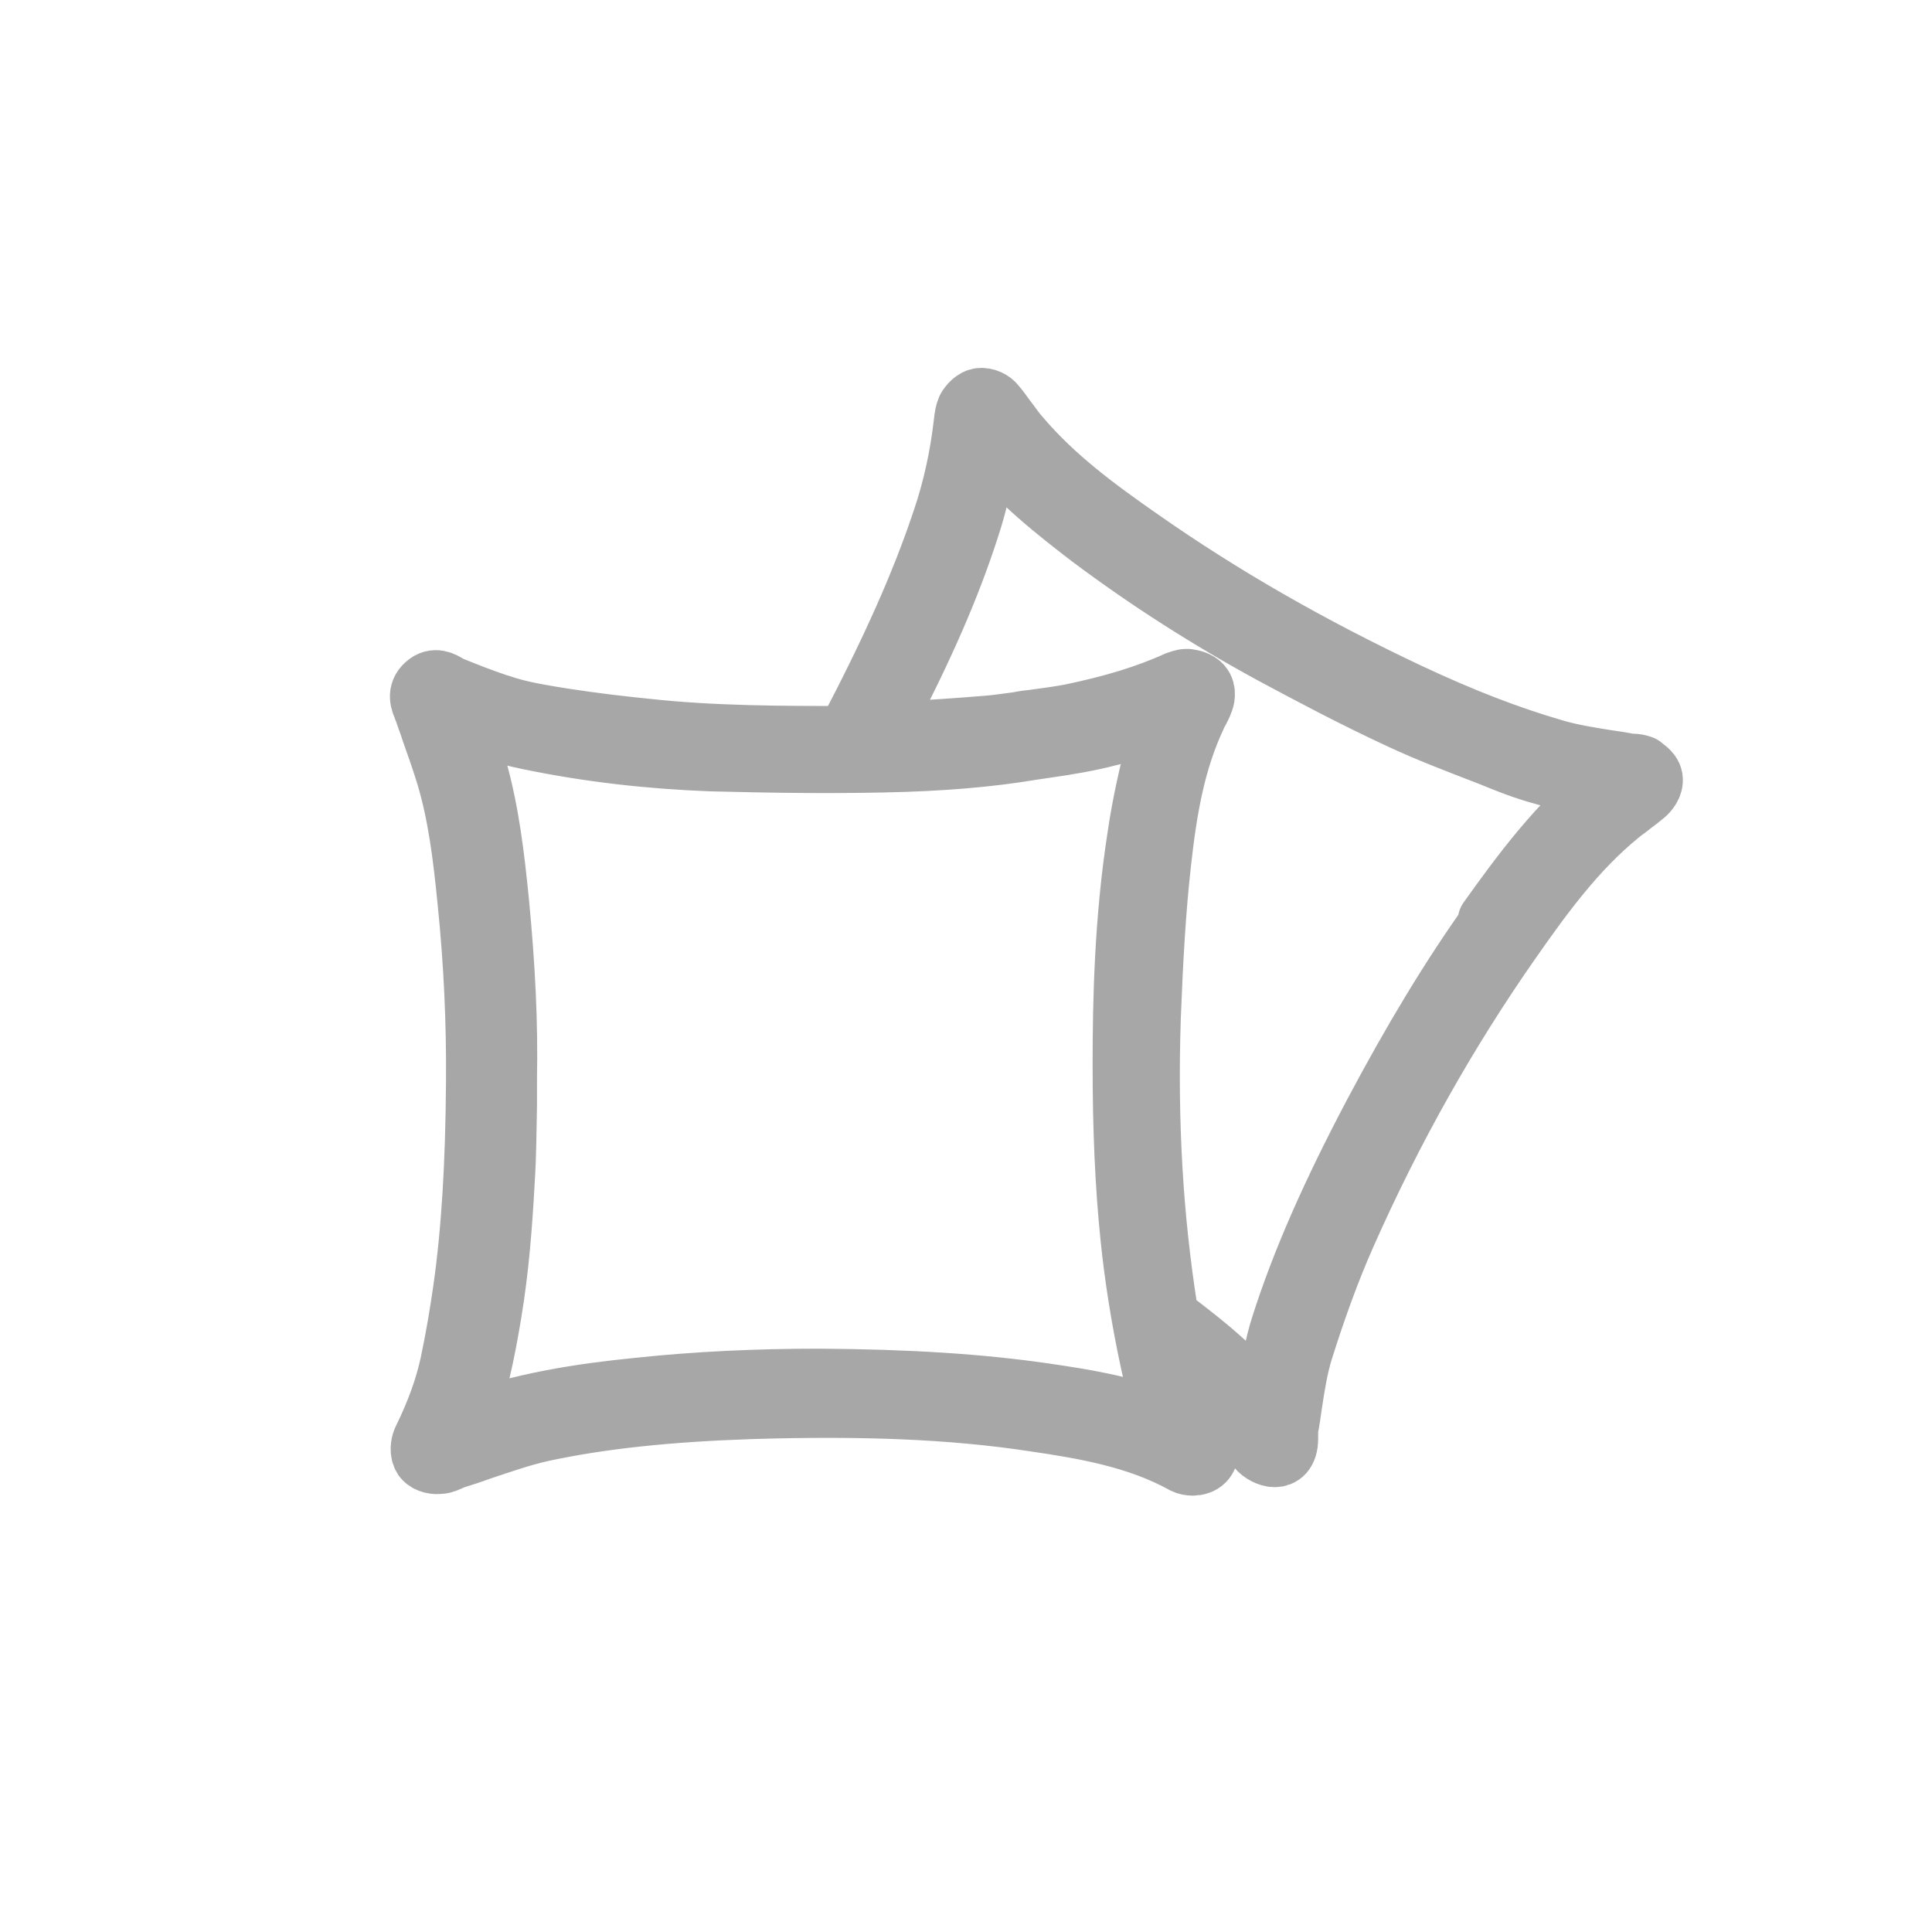
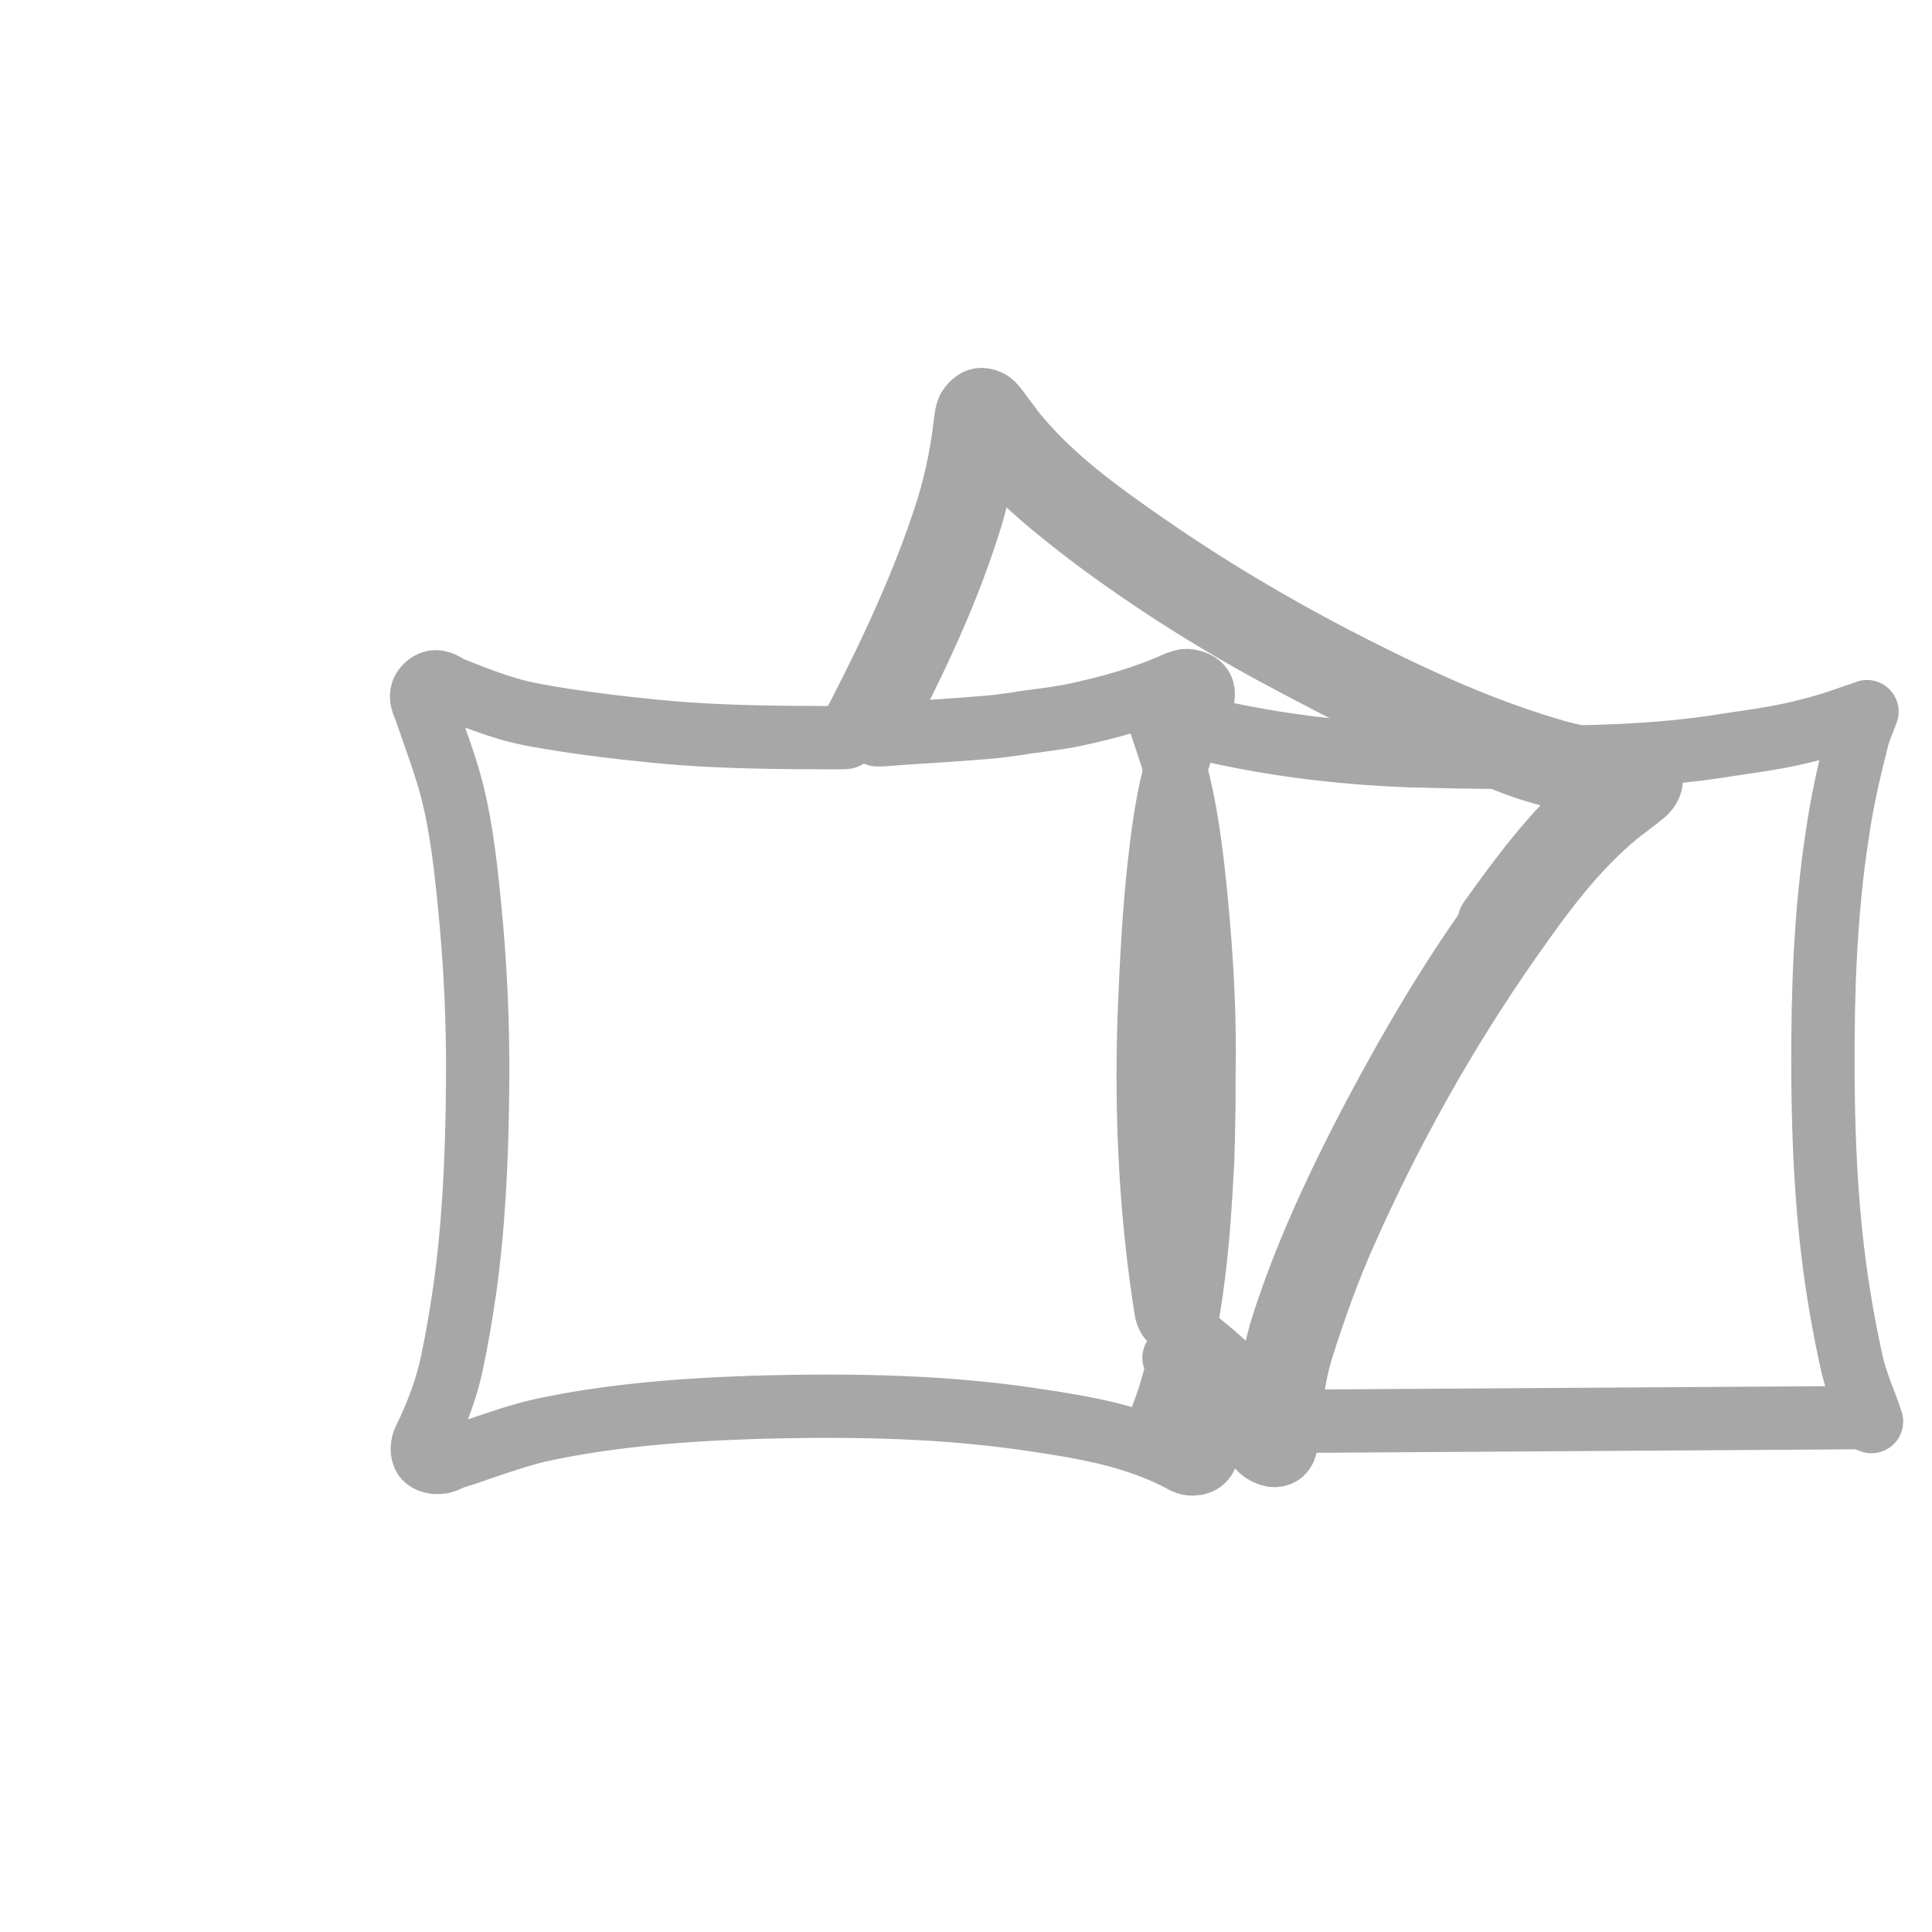
<svg xmlns="http://www.w3.org/2000/svg" id="Layer_1" data-name="Layer 1" viewBox="0 0 34.18 34.18">
  <defs>
    <style>
      .cls-1 {
        fill: none;
        stroke: #a8a7a7;
        stroke-linecap: round;
        stroke-linejoin: round;
        stroke-width: 1.12px;
      }
    </style>
  </defs>
-   <path class="cls-1" d="M29.04,13.57c-.05-.02-.11-.03-.15-.03-.02,0-.04,0-.06,0-.14-.03-.28-.05-.42-.07-.31-.05-.63-.1-.93-.19-.79-.23-1.6-.54-2.56-.99-1.76-.83-3.31-1.72-4.74-2.72-.79-.55-1.54-1.1-2.16-1.83-.09-.1-.16-.21-.24-.31-.06-.08-.12-.17-.19-.25-.05-.07-.16-.12-.25-.11-.09.01-.17.1-.21.17-.03.07-.04.14-.05.23-.07.62-.2,1.2-.38,1.73-.38,1.14-.9,2.3-1.68,3.79-.03.05-.04.06-.1.06-1.08,0-2.3,0-3.49-.13-.4-.04-.92-.1-1.44-.18-.38-.06-.69-.11-1-.2-.27-.08-.54-.18-.79-.28l-.25-.1s-.04-.02-.05-.03c-.07-.04-.21-.13-.35,0-.15.13-.08.29-.04.38,0,.02.02.04.02.05.04.13.09.25.13.38.09.25.18.51.26.77.21.7.3,1.43.38,2.24.11,1.07.16,2.15.15,3.21-.01,1.44-.08,2.61-.23,3.67-.06.41-.13.84-.23,1.31-.09.41-.24.84-.49,1.35-.03.07-.05.2.01.29.07.09.2.1.27.09.06,0,.12-.03.16-.05.02,0,.04-.02.07-.03.16-.05.32-.1.48-.16.36-.12.73-.25,1.09-.33,1.07-.23,2.25-.35,3.7-.4,1.97-.06,3.56,0,5.01.22.89.13,1.84.29,2.67.75.04.02.09.03.14.03.07,0,.14-.02.19-.07.08-.08.07-.23.04-.31-.06-.16-.12-.32-.19-.48-.07-.19-.15-.37-.22-.57-.05-.15-.1-.3-.15-.45.03.02.06.05.09.08.25.23.52.46.76.7.15.15.27.32.41.5.08.11.16.21.24.31.06.07.18.14.28.14.1,0,.21-.06.21-.3v-.05s0-.08,0-.12c.03-.14.05-.29.07-.43.05-.33.1-.66.2-.98.23-.73.48-1.42.76-2.05.82-1.85,1.8-3.59,2.92-5.19.58-.83,1.16-1.62,1.92-2.24.07-.06.15-.11.22-.17.08-.06.16-.12.23-.18.05-.04.15-.15.13-.27-.02-.11-.15-.18-.2-.21ZM20.54,25.16c-.66-.27-1.36-.38-2.04-.48-1.16-.17-2.44-.25-4.01-.26-1.1,0-2.17.05-3.2.16-1,.1-2.08.26-3.11.65h-.02c.26-.63.39-1.29.51-2.01.13-.78.19-1.58.23-2.32.03-.44.03-.89.04-1.33,0-.16,0-.33,0-.49.02-.96-.03-1.98-.14-3.12-.08-.8-.17-1.58-.39-2.36-.07-.24-.15-.47-.23-.71-.02-.07-.05-.14-.07-.21.37.16.78.28,1.26.38,1.06.22,2.14.34,3.21.38,1.12.03,2.12.04,3.05.02,1.01-.02,1.85-.09,2.63-.22l.27-.04c.35-.05.71-.11,1.06-.2.3-.07.6-.17.88-.27.07-.02.13-.04.2-.07,0,0,0,0,0,0-.07.19-.15.36-.19.55-.12.47-.25,1.03-.33,1.59-.23,1.47-.26,2.92-.26,4.03,0,1.11.04,2.12.14,3.08.07.67.18,1.39.35,2.18.06.3.17.59.28.87.03.08.06.17.09.26-.06-.02-.12-.05-.18-.07ZM26.39,16.32c-.7.98-1.37,2.09-2.06,3.39-.75,1.42-1.28,2.62-1.64,3.75-.11.34-.17.7-.23,1.05-.02.14-.05.28-.08.41-.01-.01-.02-.03-.04-.05-.46-.61-1.06-1.08-1.6-1.49-.06-.05-.09-.1-.11-.19-.26-1.64-.36-3.33-.3-5.18.04-1.04.09-1.91.18-2.72.11-1.01.26-1.84.63-2.63.01-.03.03-.06.04-.08.03-.06.06-.11.08-.17.02-.04.06-.18-.02-.27-.06-.07-.16-.09-.23-.1,0,0-.02,0-.02,0-.06,0-.12.03-.16.04-.55.25-1.16.43-1.88.58-.21.04-.44.07-.66.1-.09.01-.18.02-.27.04l-.15.02c-.15.02-.29.04-.44.05-.48.04-.95.07-1.43.1l-.41.03s-.04,0-.07,0l.03-.06c.08-.17.16-.33.24-.49.63-1.23,1.07-2.27,1.38-3.27.11-.35.18-.72.25-1.08.02-.1.04-.19.06-.29.54.68,1.23,1.22,1.83,1.68,1,.75,2.08,1.44,3.2,2.05.67.36,1.46.78,2.26,1.15.49.23.99.42,1.48.61.16.06.32.13.48.19.59.23,1.2.35,1.69.43-.82.66-1.45,1.5-2.07,2.37Z" />
+   <path class="cls-1" d="M29.04,13.57c-.05-.02-.11-.03-.15-.03-.02,0-.04,0-.06,0-.14-.03-.28-.05-.42-.07-.31-.05-.63-.1-.93-.19-.79-.23-1.6-.54-2.56-.99-1.76-.83-3.31-1.72-4.74-2.72-.79-.55-1.54-1.1-2.16-1.83-.09-.1-.16-.21-.24-.31-.06-.08-.12-.17-.19-.25-.05-.07-.16-.12-.25-.11-.09.01-.17.1-.21.17-.03.07-.04.14-.05.23-.07.62-.2,1.2-.38,1.73-.38,1.14-.9,2.3-1.68,3.79-.03.05-.04.06-.1.06-1.08,0-2.3,0-3.49-.13-.4-.04-.92-.1-1.44-.18-.38-.06-.69-.11-1-.2-.27-.08-.54-.18-.79-.28l-.25-.1s-.04-.02-.05-.03c-.07-.04-.21-.13-.35,0-.15.13-.08.29-.04.38,0,.02.02.04.02.05.04.13.09.25.13.38.09.25.18.51.26.77.21.7.3,1.43.38,2.24.11,1.07.16,2.15.15,3.21-.01,1.44-.08,2.61-.23,3.67-.06.41-.13.84-.23,1.31-.09.41-.24.84-.49,1.35-.03.07-.05.2.01.29.07.09.2.1.27.09.06,0,.12-.03.16-.05.02,0,.04-.02.07-.03.16-.05.32-.1.48-.16.36-.12.73-.25,1.09-.33,1.07-.23,2.25-.35,3.7-.4,1.97-.06,3.56,0,5.01.22.89.13,1.84.29,2.67.75.04.02.09.03.14.03.07,0,.14-.02.19-.07.08-.08.07-.23.04-.31-.06-.16-.12-.32-.19-.48-.07-.19-.15-.37-.22-.57-.05-.15-.1-.3-.15-.45.03.02.06.05.09.08.25.23.52.46.76.7.15.15.27.32.41.5.08.11.16.21.24.31.06.07.18.14.28.14.1,0,.21-.06.21-.3v-.05s0-.08,0-.12c.03-.14.05-.29.07-.43.05-.33.1-.66.2-.98.23-.73.48-1.42.76-2.05.82-1.85,1.8-3.59,2.92-5.19.58-.83,1.16-1.62,1.92-2.24.07-.06.15-.11.22-.17.08-.06.16-.12.23-.18.05-.04.15-.15.13-.27-.02-.11-.15-.18-.2-.21ZM20.54,25.16h-.02c.26-.63.39-1.29.51-2.01.13-.78.19-1.58.23-2.32.03-.44.03-.89.04-1.33,0-.16,0-.33,0-.49.02-.96-.03-1.98-.14-3.12-.08-.8-.17-1.58-.39-2.36-.07-.24-.15-.47-.23-.71-.02-.07-.05-.14-.07-.21.37.16.78.28,1.26.38,1.06.22,2.14.34,3.21.38,1.12.03,2.12.04,3.05.02,1.01-.02,1.85-.09,2.63-.22l.27-.04c.35-.05.71-.11,1.06-.2.3-.07.6-.17.88-.27.07-.02.13-.04.2-.07,0,0,0,0,0,0-.07.19-.15.36-.19.55-.12.47-.25,1.03-.33,1.59-.23,1.47-.26,2.92-.26,4.03,0,1.11.04,2.12.14,3.08.07.67.18,1.39.35,2.18.06.3.17.59.28.87.03.08.06.17.09.26-.06-.02-.12-.05-.18-.07ZM26.39,16.32c-.7.98-1.37,2.09-2.06,3.39-.75,1.42-1.28,2.62-1.64,3.75-.11.34-.17.7-.23,1.05-.02.14-.05.28-.08.41-.01-.01-.02-.03-.04-.05-.46-.61-1.06-1.08-1.6-1.49-.06-.05-.09-.1-.11-.19-.26-1.64-.36-3.33-.3-5.18.04-1.04.09-1.91.18-2.72.11-1.01.26-1.84.63-2.63.01-.03.03-.06.04-.08.03-.06.06-.11.08-.17.02-.04.06-.18-.02-.27-.06-.07-.16-.09-.23-.1,0,0-.02,0-.02,0-.06,0-.12.03-.16.04-.55.25-1.16.43-1.88.58-.21.04-.44.07-.66.1-.09.01-.18.02-.27.04l-.15.02c-.15.02-.29.04-.44.05-.48.04-.95.07-1.43.1l-.41.03s-.04,0-.07,0l.03-.06c.08-.17.16-.33.24-.49.63-1.23,1.07-2.27,1.38-3.27.11-.35.18-.72.25-1.08.02-.1.04-.19.06-.29.54.68,1.23,1.22,1.83,1.68,1,.75,2.08,1.44,3.2,2.05.67.36,1.46.78,2.26,1.15.49.23.99.42,1.48.61.16.06.32.13.48.19.59.23,1.2.35,1.69.43-.82.66-1.45,1.5-2.07,2.37Z" />
</svg>